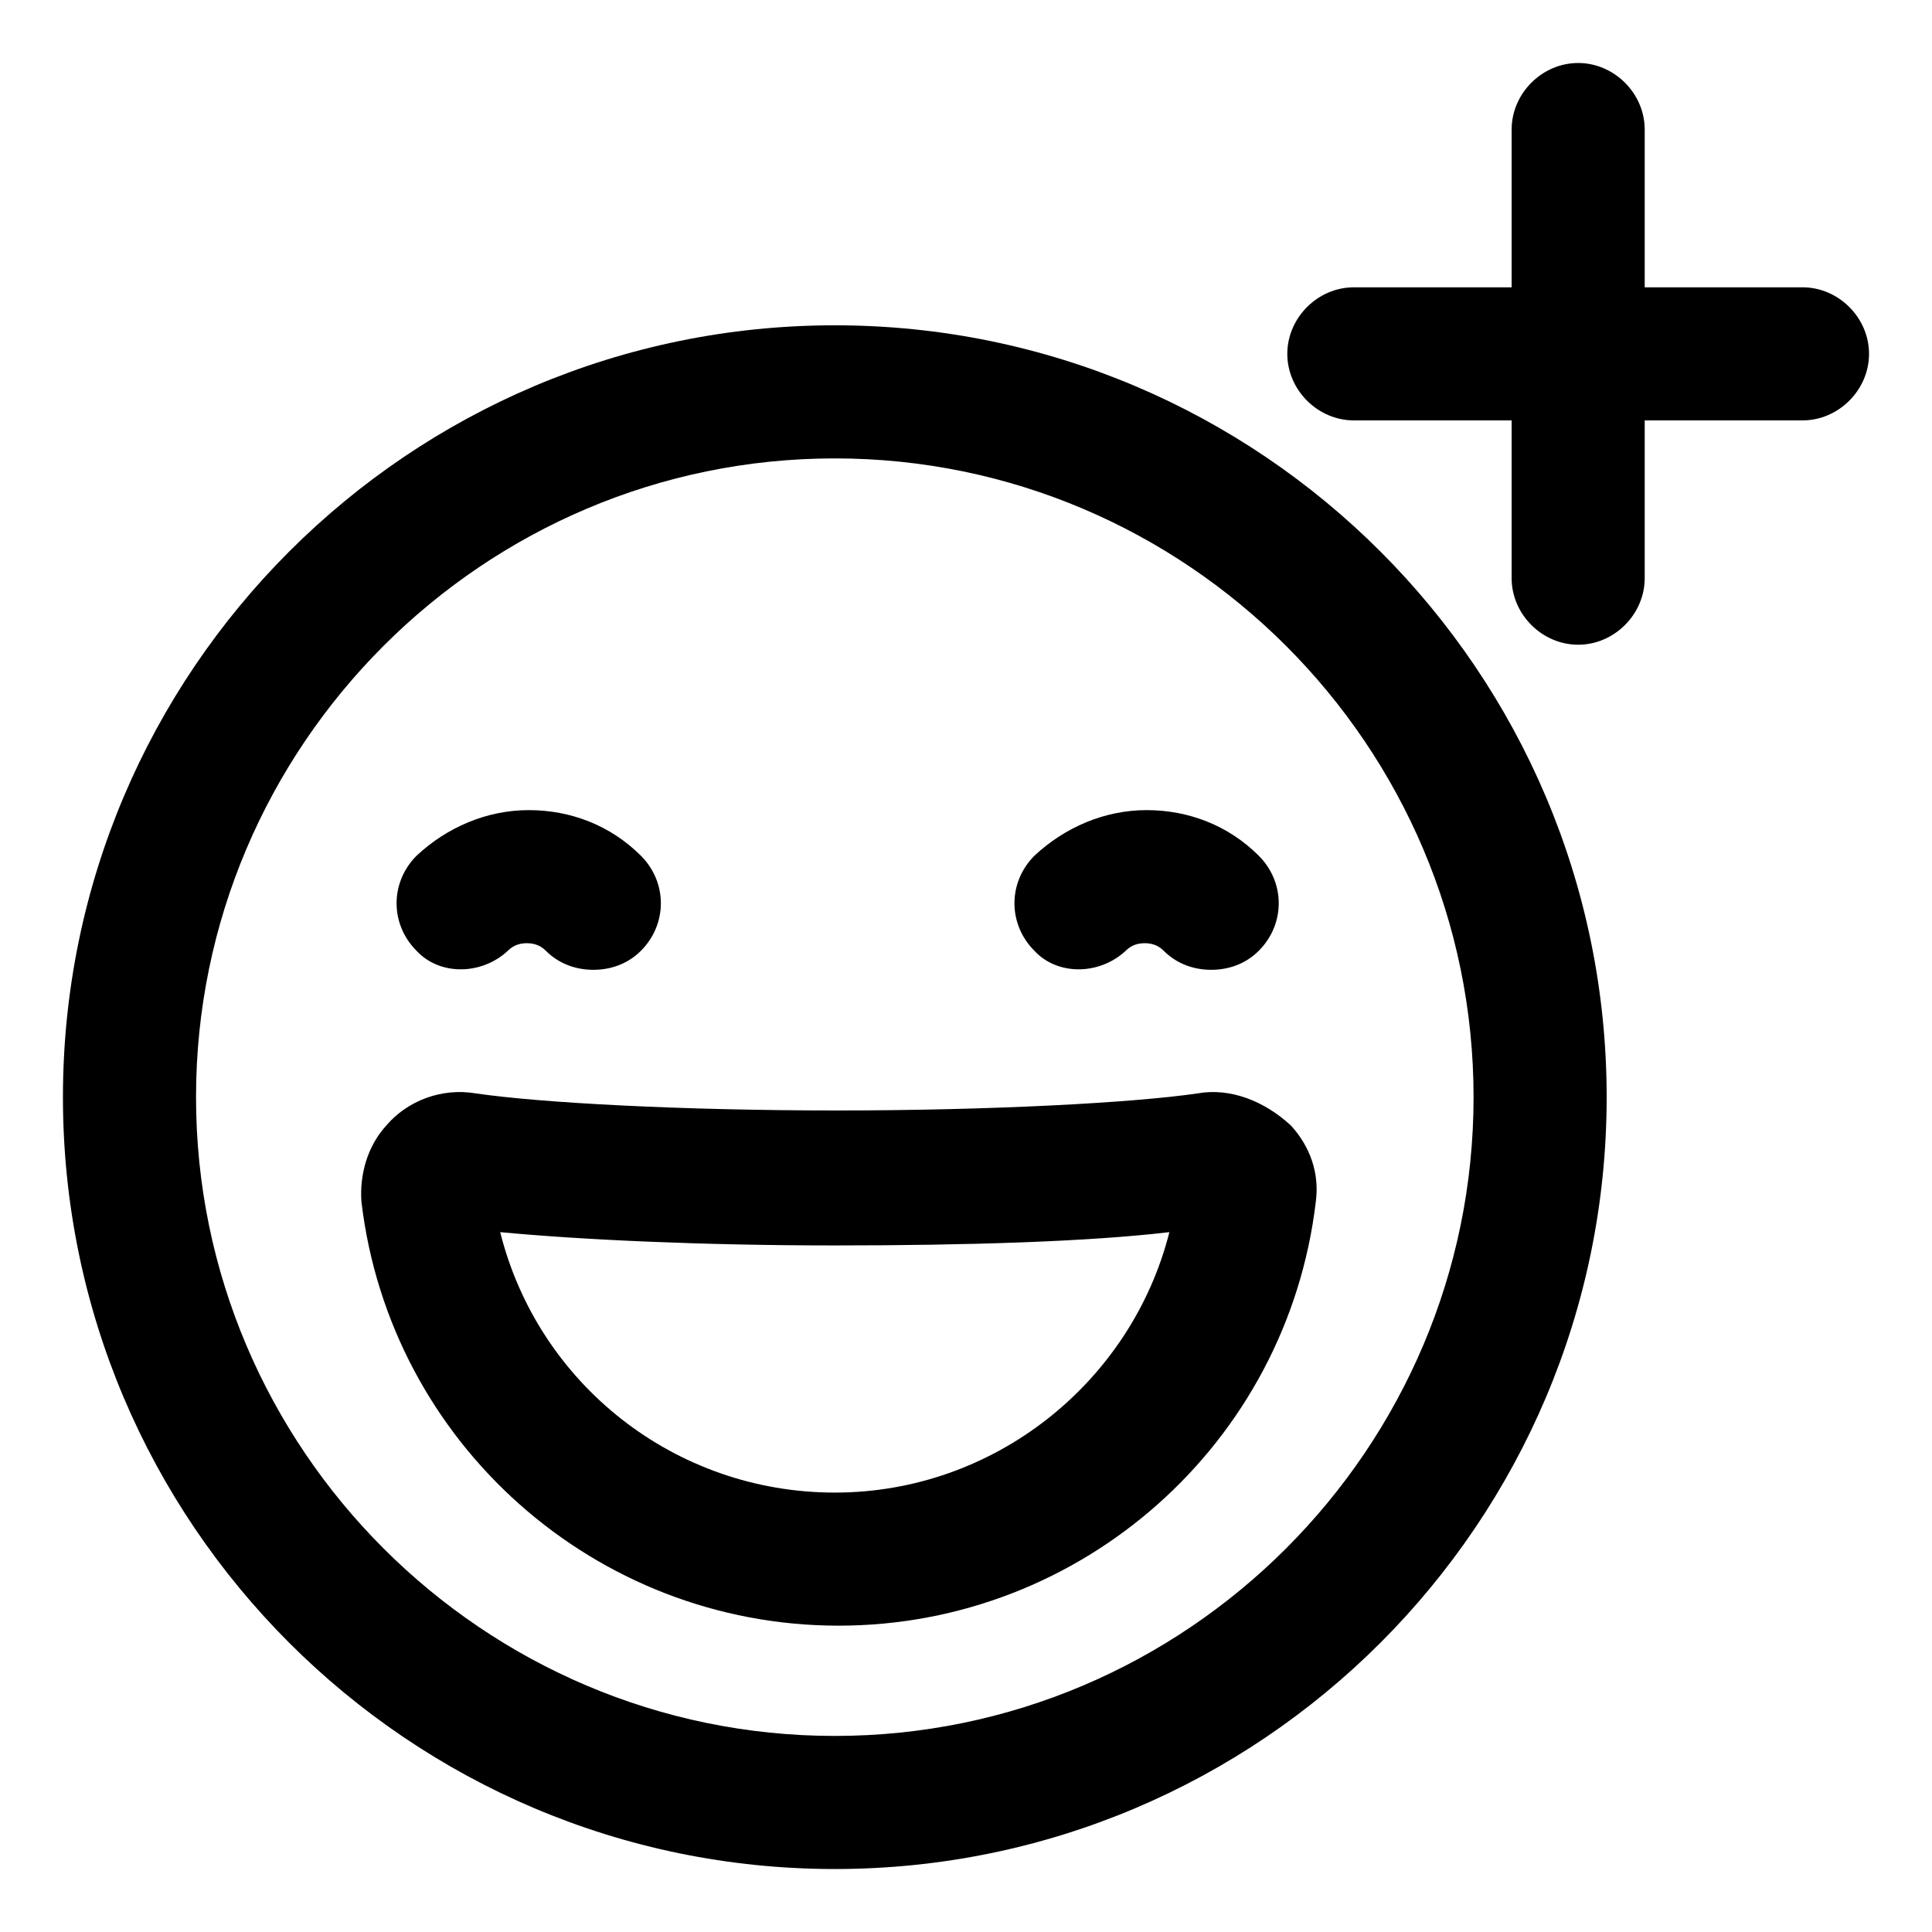
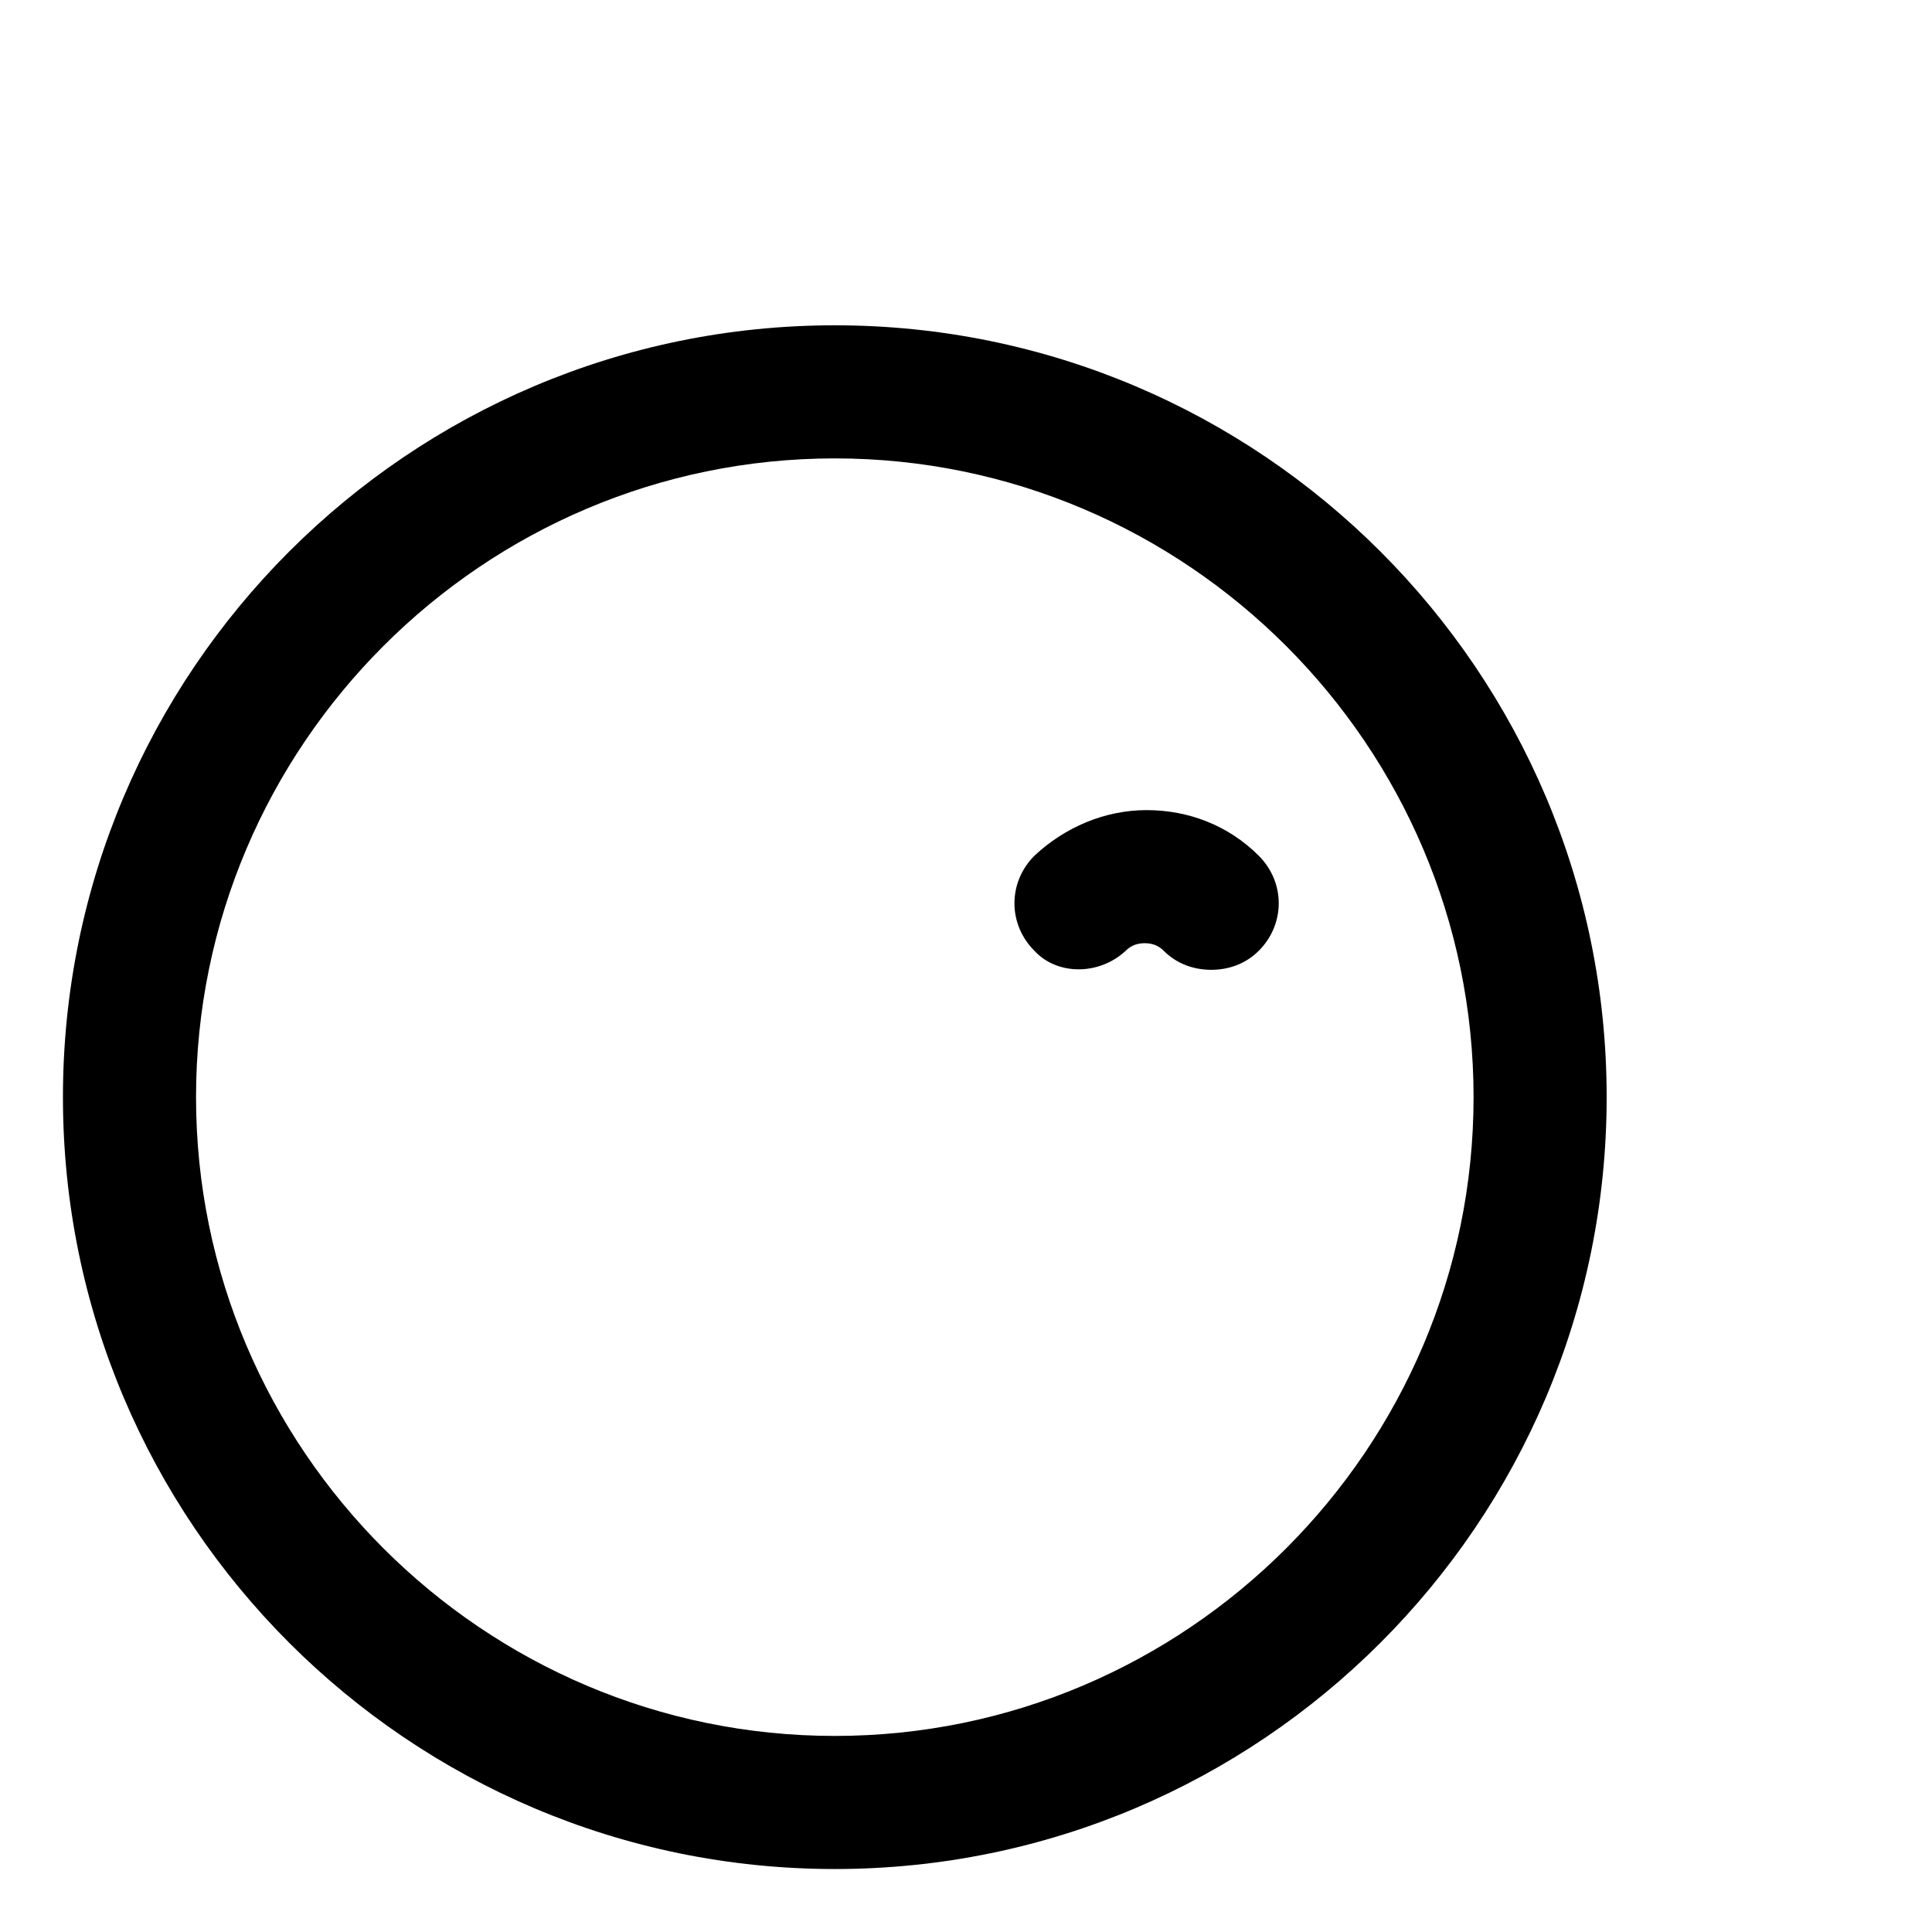
<svg xmlns="http://www.w3.org/2000/svg" fill="#000000" width="800px" height="800px" version="1.1" viewBox="144 144 512 512">
  <g>
    <path d="m365.23 230.21c-112.85 0-204.55 91.691-204.55 204.55 0 112.85 91.691 204.55 204.55 204.55 112.85 0 204.55-91.691 204.55-204.55s-91.691-204.55-204.55-204.55zm0 373.83c-93.203 0-169.28-76.074-169.28-169.28 0-93.203 76.074-169.28 169.28-169.28 93.203 0 169.28 76.074 169.28 169.28 0 93.203-76.074 169.28-169.28 169.28z" />
-     <path d="m461.46 433.75c-17.129 2.519-54.914 4.535-95.723 4.535-41.312 0-78.594-2.016-95.723-4.535-9.07-1.512-18.137 2.016-23.68 8.566-5.039 5.543-7.055 13.098-6.551 20.152 7.559 63.984 61.969 112.35 126.46 112.35 64.488 0 118.9-48.367 126.46-112.35 1.008-7.559-1.512-14.609-6.551-20.152-7.055-6.551-16.125-10.078-24.688-8.566zm-96.23 105.8c-42.32 0-78.594-28.719-88.672-69.023 21.16 2.016 53.402 3.527 88.672 3.527 35.266 0 67.512-1.008 88.672-3.527-10.078 39.801-46.352 69.023-88.672 69.023z" />
-     <path d="m621.68 220.14h-41.816v-41.812c0-9.574-8.062-17.633-17.633-17.633-9.574 0-17.633 8.062-17.633 17.633v41.816h-41.816c-9.574 0-17.633 8.062-17.633 17.633 0 9.574 8.062 17.633 17.633 17.633h41.816v41.816c0 9.574 8.062 17.633 17.633 17.633 9.574 0 17.633-8.062 17.633-17.633v-41.816h41.816c9.574 0 17.633-8.062 17.633-17.633 0-9.574-8.062-17.637-17.633-17.637z" />
    <path d="m442.32 395.97c1.008-1.008 2.519-2.016 5.039-2.016s4.031 1.008 5.039 2.016c3.527 3.527 8.062 5.039 12.594 5.039 4.535 0 9.07-1.512 12.594-5.039 7.055-7.055 7.055-18.137 0-25.191-8.062-8.062-18.641-12.09-29.727-12.09-11.082 0-21.664 4.535-29.727 12.09-7.055 7.055-7.055 18.137 0 25.191 6.047 6.547 17.133 6.547 24.188 0z" />
-     <path d="m278.58 395.97c1.008-1.008 2.519-2.016 5.039-2.016 2.519 0 4.031 1.008 5.039 2.016 3.527 3.527 8.062 5.039 12.594 5.039 4.535 0 9.07-1.512 12.594-5.039 7.055-7.055 7.055-18.137 0-25.191-8.062-8.062-18.641-12.09-29.727-12.09-11.082 0-21.664 4.535-29.727 12.09-7.055 7.055-7.055 18.137 0 25.191 6.047 6.547 17.133 6.547 24.188 0z" />
  </g>
</svg>